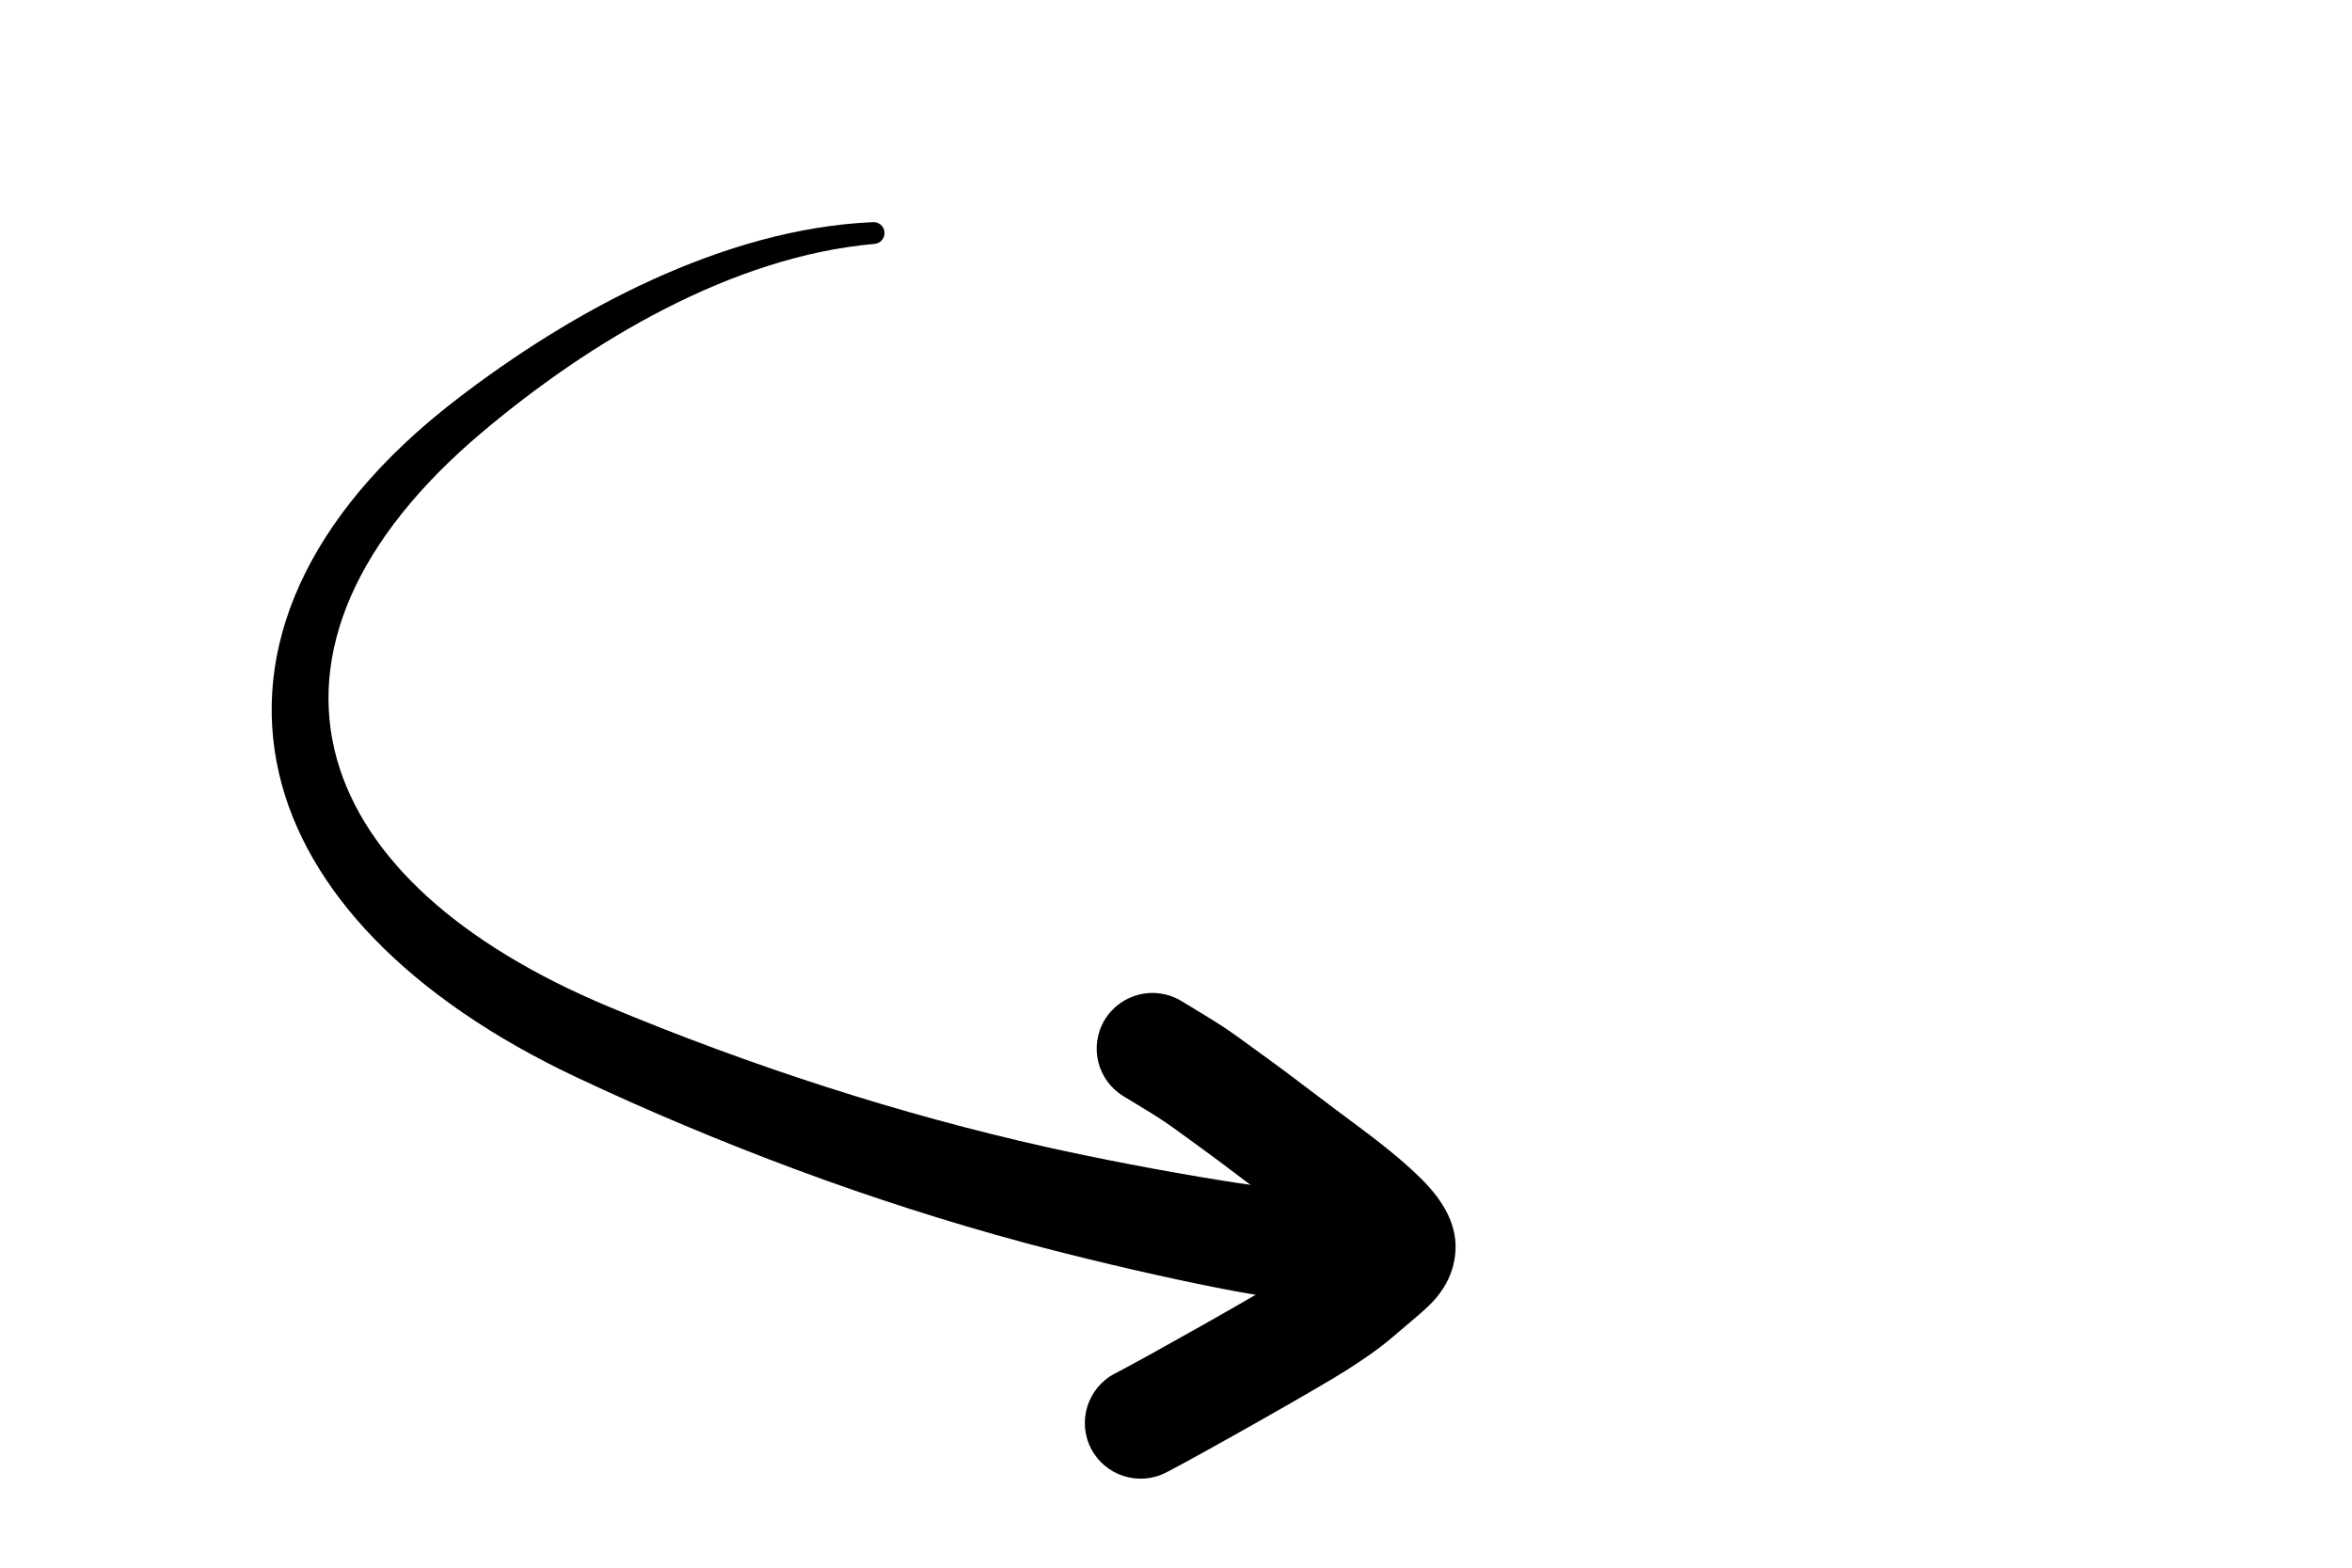
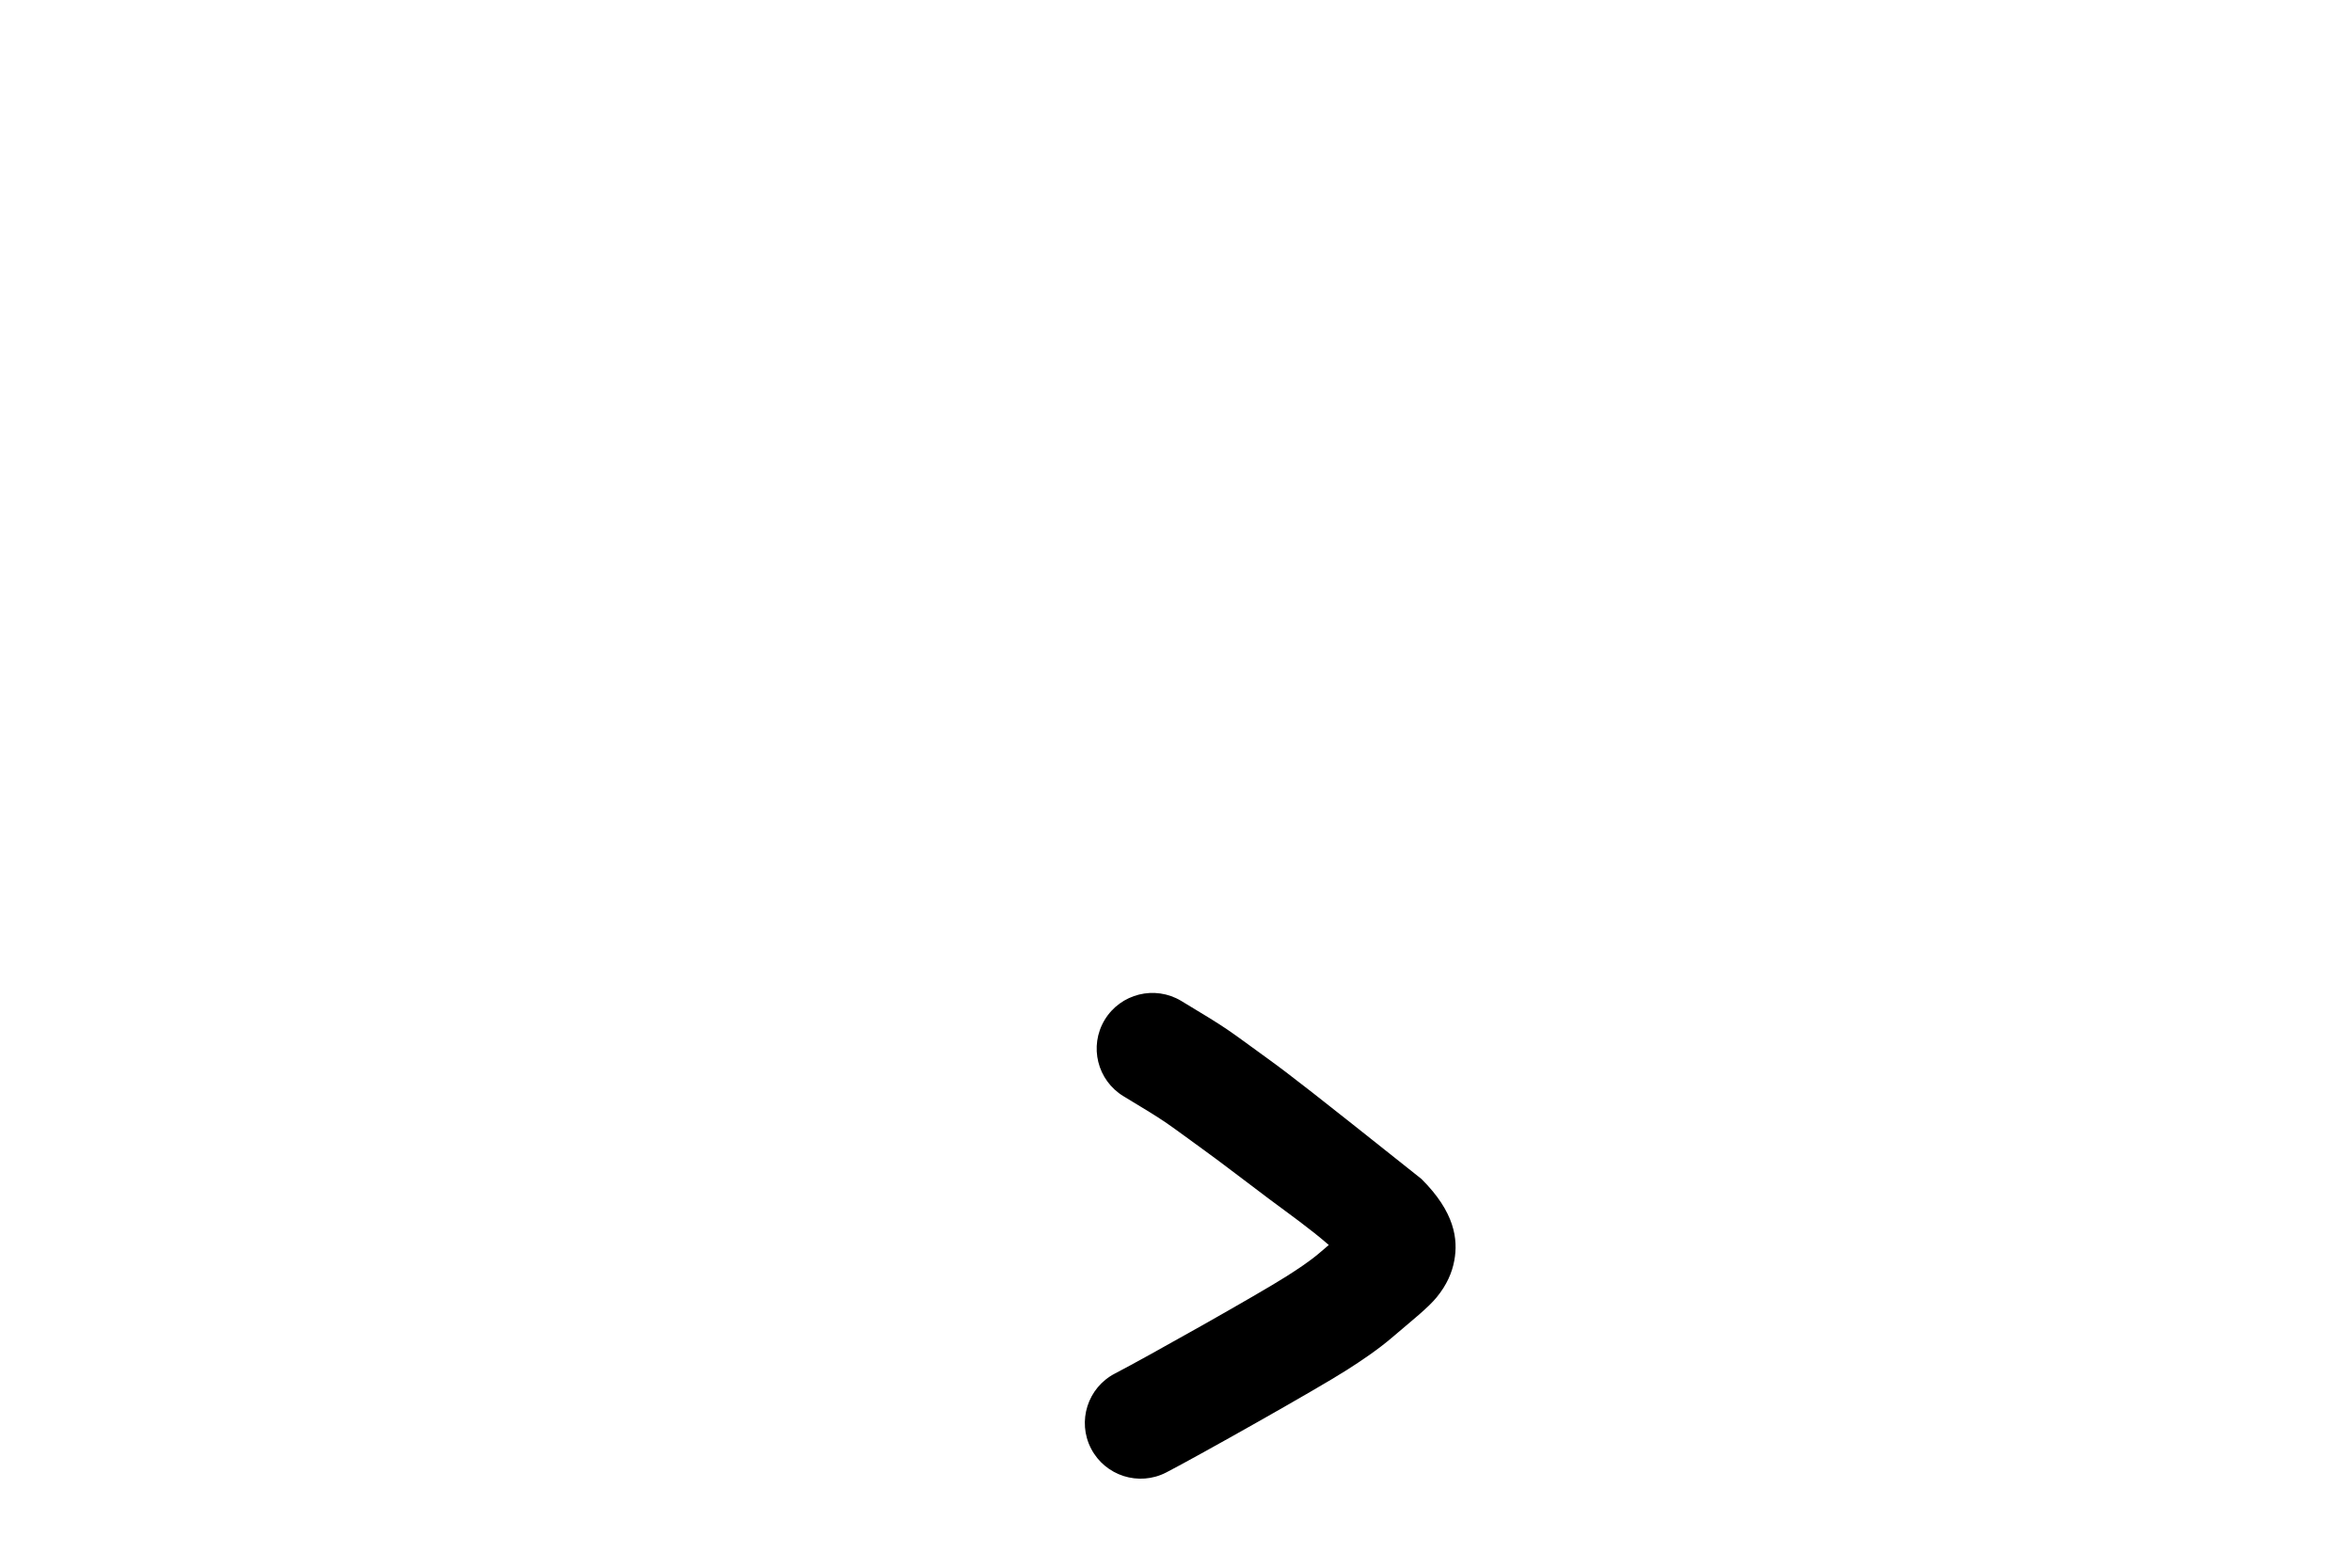
<svg xmlns="http://www.w3.org/2000/svg" width="900" zoomAndPan="magnify" viewBox="0 0 675 450" height="600" preserveAspectRatio="xMidYMid meet" version="1.0">
  <defs>
    <clipPath id="6333e17c94">
-       <path d="M 77 63.68 L 399 63.68 L 399 375 L 77 375 Z M 77 63.68 " clip-rule="nonzero" />
-     </clipPath>
+       </clipPath>
  </defs>
-   <path fill="#000000" d="M 381.352 357.371 L 378.617 359.703 C 375.777 362.129 372.352 364.355 369.227 366.352 C 361.156 371.492 328.5 389.863 319.984 394.262 C 312.141 398.32 309.066 407.977 313.125 415.812 C 317.188 423.648 326.852 426.719 334.699 422.664 C 343.648 418.039 377.965 398.715 386.445 393.305 C 390.797 390.535 395.504 387.359 399.449 383.98 C 405.281 378.988 409.781 375.473 412.32 372.371 C 415.191 368.863 416.738 365.328 417.379 361.789 C 418.469 355.785 417.559 347.977 407.922 338.398 C 400.699 331.219 391.684 324.73 383.473 318.609 C 376.883 313.695 370.355 308.598 363.699 303.785 C 351.488 294.957 353.293 295.914 339.004 287.312 C 331.438 282.758 321.594 285.195 317.031 292.754 C 312.473 300.312 314.91 310.145 322.477 314.699 C 335.469 322.523 333.824 321.66 344.926 329.688 C 351.457 334.41 357.855 339.414 364.32 344.234 C 369.91 348.402 375.988 352.695 381.352 357.371 Z M 381.352 357.371 " fill-opacity="1" fill-rule="evenodd" />
+   <path fill="#000000" d="M 381.352 357.371 L 378.617 359.703 C 375.777 362.129 372.352 364.355 369.227 366.352 C 361.156 371.492 328.5 389.863 319.984 394.262 C 312.141 398.32 309.066 407.977 313.125 415.812 C 317.188 423.648 326.852 426.719 334.699 422.664 C 343.648 418.039 377.965 398.715 386.445 393.305 C 390.797 390.535 395.504 387.359 399.449 383.98 C 405.281 378.988 409.781 375.473 412.32 372.371 C 415.191 368.863 416.738 365.328 417.379 361.789 C 418.469 355.785 417.559 347.977 407.922 338.398 C 376.883 313.695 370.355 308.598 363.699 303.785 C 351.488 294.957 353.293 295.914 339.004 287.312 C 331.438 282.758 321.594 285.195 317.031 292.754 C 312.473 300.312 314.91 310.145 322.477 314.699 C 335.469 322.523 333.824 321.66 344.926 329.688 C 351.457 334.41 357.855 339.414 364.32 344.234 C 369.91 348.402 375.988 352.695 381.352 357.371 Z M 381.352 357.371 " fill-opacity="1" fill-rule="evenodd" />
  <g clip-path="url(#6333e17c94)">
    <path fill="#000000" d="M 250.512 63.766 C 229.004 64.699 207.371 71.082 186.934 80.418 C 166.586 89.715 147.473 101.98 130.902 114.742 C 87.074 148.492 71.824 186.965 80.141 222.309 C 87.898 255.301 116.867 286.355 165.652 309.328 C 186.062 318.941 207.188 327.812 228.629 335.777 C 250.207 343.789 272.09 350.812 293.887 356.691 C 307.602 360.391 327.426 365.195 345.191 368.828 C 360.473 371.957 374.328 374.09 382.141 374.262 C 390.977 374.262 398.148 367.094 398.148 358.266 C 398.148 349.445 390.977 342.281 382.141 342.281 C 375.516 342.426 363.715 340.941 350.656 338.863 C 333.359 336.109 314.027 332.312 300.641 329.328 C 279.398 324.59 258.023 318.738 236.906 311.938 C 215.777 305.133 194.914 297.426 174.715 288.98 C 131.723 270.996 104.676 246.219 96.723 218.035 C 88.199 187.824 101.84 154.848 138.41 124.039 C 153.82 111.051 171.703 98.426 190.906 88.613 C 210.031 78.836 230.418 71.812 250.922 70.016 C 252.648 69.902 253.961 68.41 253.848 66.688 C 253.734 64.961 252.238 63.652 250.512 63.766 Z M 250.512 63.766 " fill-opacity="1" fill-rule="evenodd" />
  </g>
</svg>